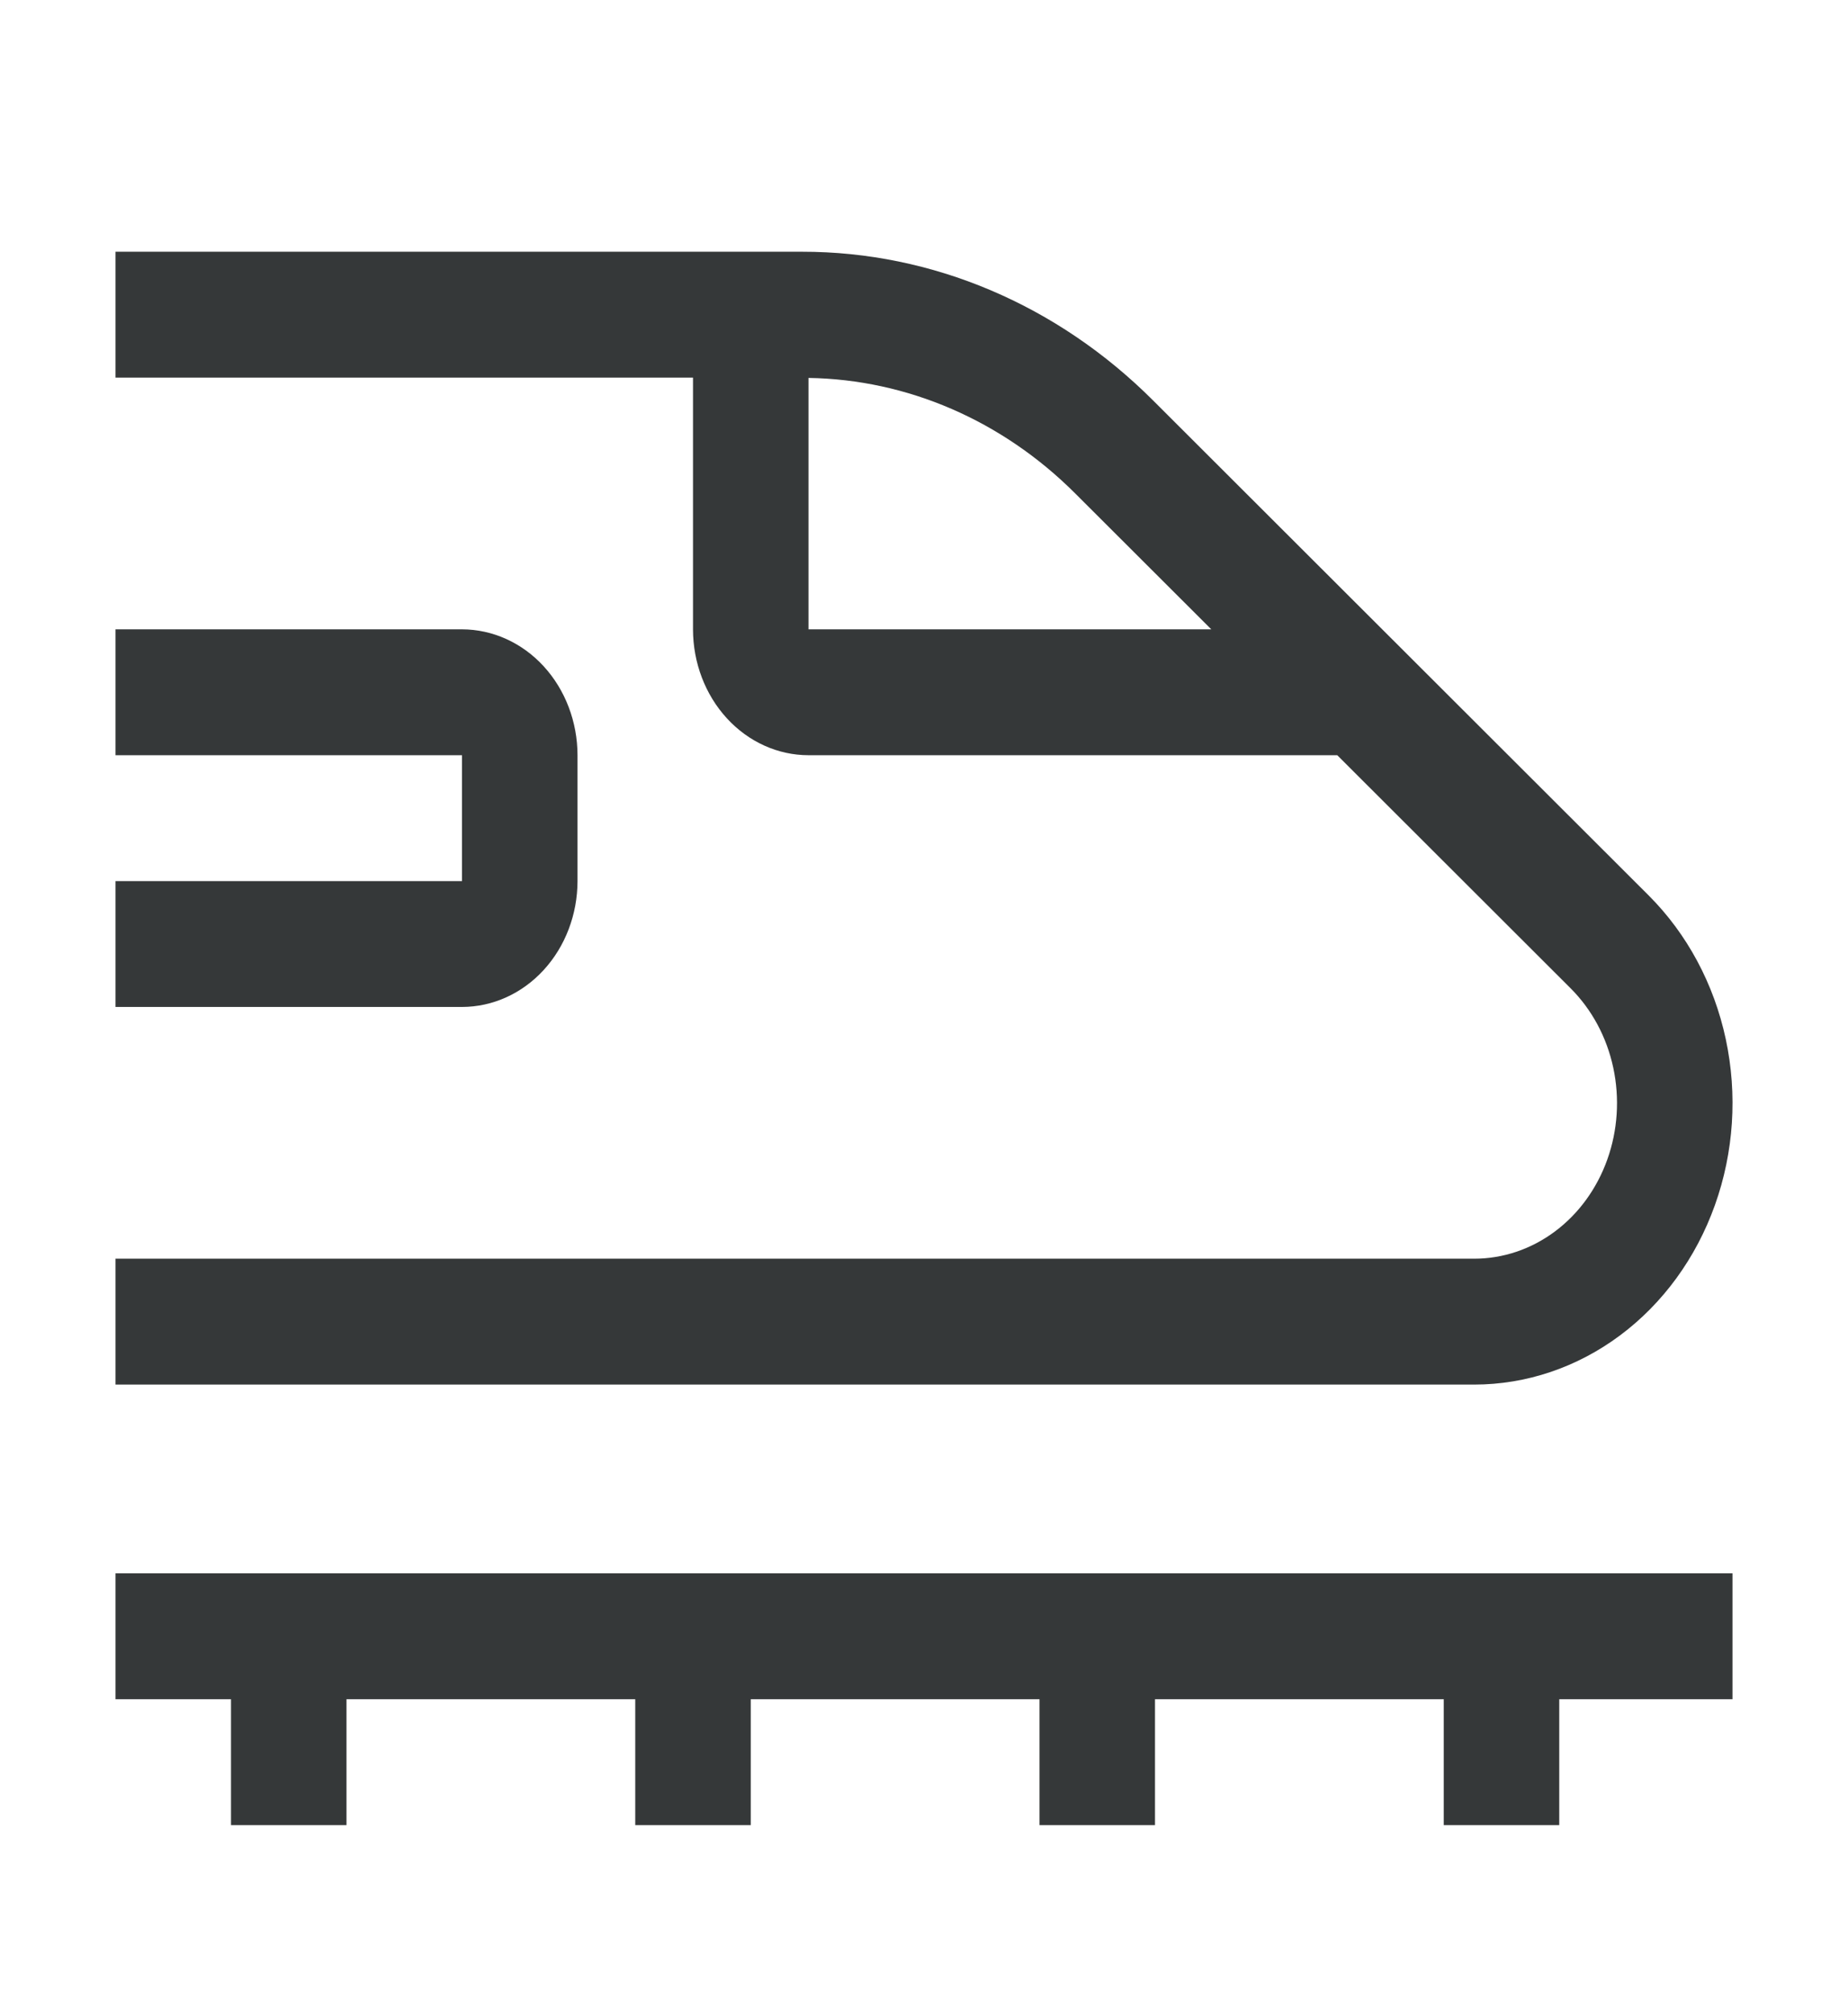
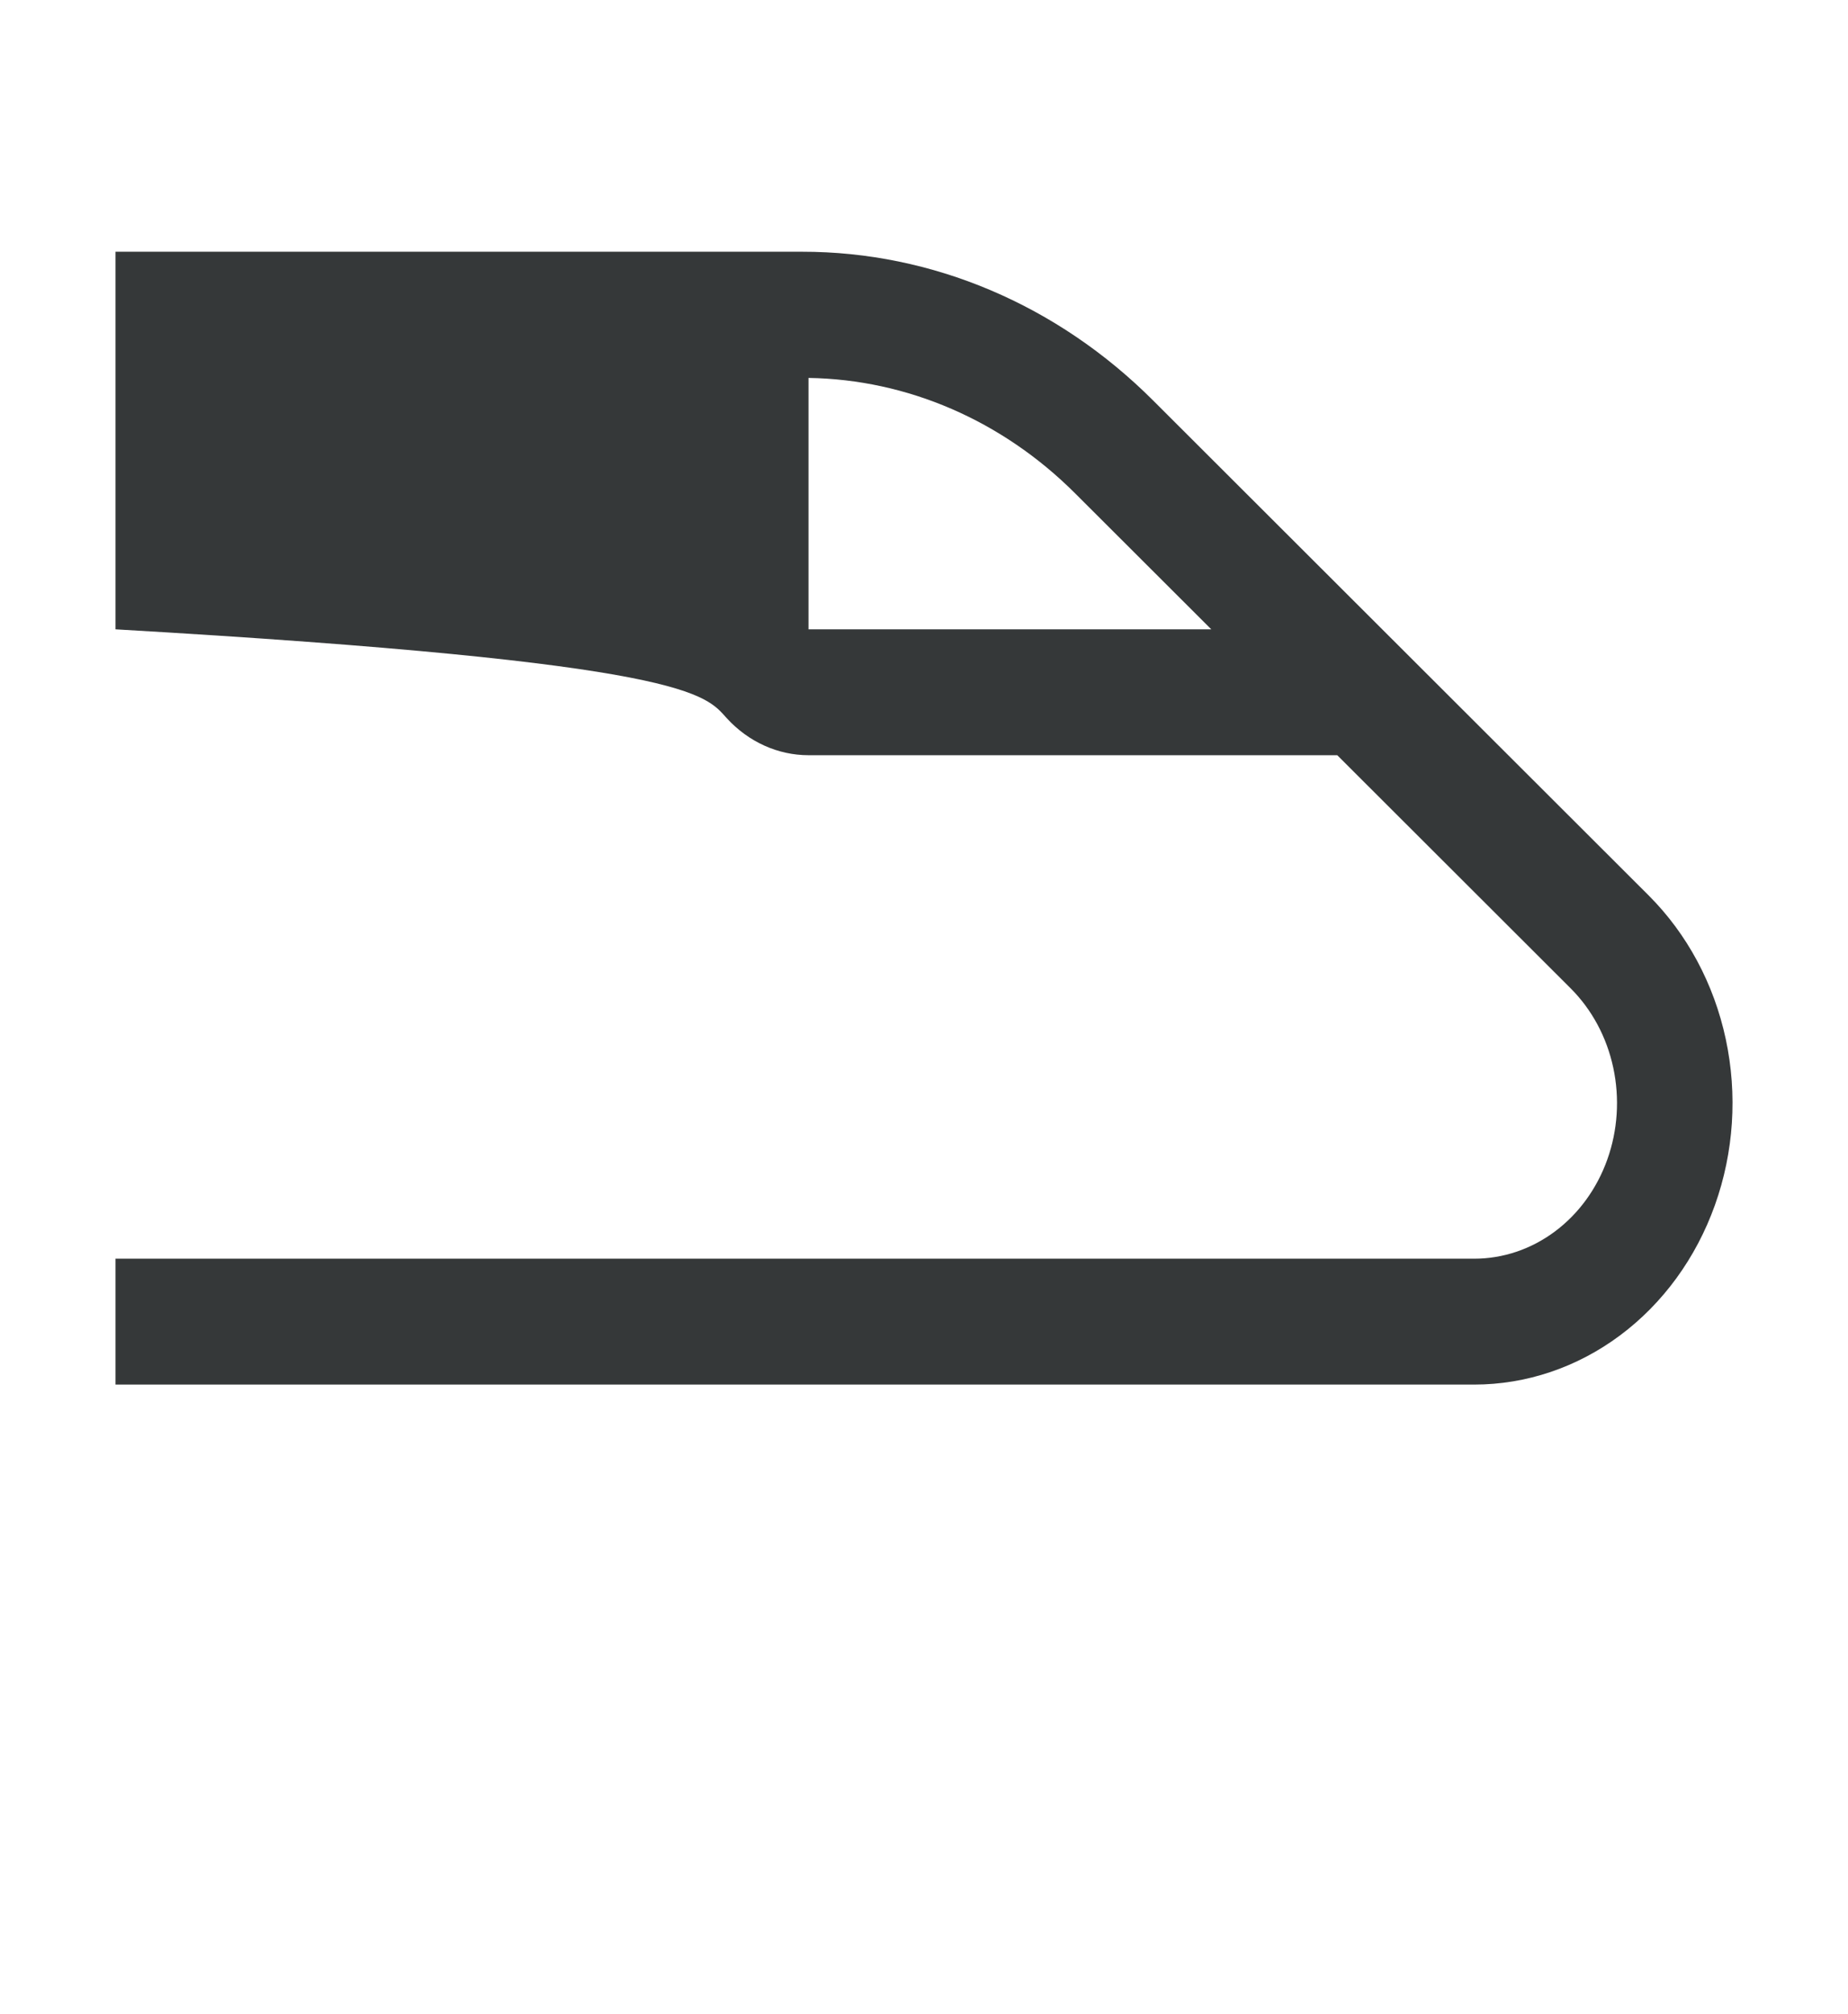
<svg xmlns="http://www.w3.org/2000/svg" width="67" height="73" viewBox="0 0 67 73" fill="none">
-   <path d="M62.812 57.031H4.188V61.594H8.375V66.156H12.562V61.594H23.031V66.156H27.219V61.594H37.688V66.156H41.875V61.594H52.344V66.156H56.531V61.594H62.812V57.031ZM16.75 36.5H4.188V31.938H16.75V27.375H4.188V22.812H16.75C17.86 22.814 18.925 23.295 19.71 24.15C20.495 25.006 20.936 26.165 20.938 27.375V31.938C20.936 33.147 20.495 34.307 19.71 35.162C18.925 36.018 17.86 36.499 16.75 36.5Z" fill="#202324" fill-opacity="0.9" />
-   <path d="M59.777 32.462L41.812 14.522C38.339 11.046 33.794 9.12 29.078 9.125H4.188V13.688H25.125V22.812C25.126 24.022 25.568 25.182 26.353 26.037C27.138 26.893 28.202 27.374 29.312 27.375H48.483L56.946 35.827C57.715 36.595 58.254 37.598 58.49 38.704C58.727 39.811 58.652 40.97 58.274 42.029C57.896 43.089 57.233 43.999 56.372 44.64C55.511 45.282 54.492 45.625 53.449 45.625H4.188V50.188H53.447C55.334 50.188 57.177 49.567 58.734 48.406C60.292 47.245 61.491 45.599 62.175 43.683C62.86 41.767 62.997 39.671 62.569 37.669C62.141 35.666 61.167 33.852 59.777 32.462ZM29.312 22.812V13.699C32.898 13.754 36.339 15.244 38.981 17.885L43.916 22.812H29.312Z" fill="#202324" fill-opacity="0.9" />
+   <path d="M59.777 32.462L41.812 14.522C38.339 11.046 33.794 9.12 29.078 9.125H4.188V13.688V22.812C25.126 24.022 25.568 25.182 26.353 26.037C27.138 26.893 28.202 27.374 29.312 27.375H48.483L56.946 35.827C57.715 36.595 58.254 37.598 58.49 38.704C58.727 39.811 58.652 40.97 58.274 42.029C57.896 43.089 57.233 43.999 56.372 44.64C55.511 45.282 54.492 45.625 53.449 45.625H4.188V50.188H53.447C55.334 50.188 57.177 49.567 58.734 48.406C60.292 47.245 61.491 45.599 62.175 43.683C62.86 41.767 62.997 39.671 62.569 37.669C62.141 35.666 61.167 33.852 59.777 32.462ZM29.312 22.812V13.699C32.898 13.754 36.339 15.244 38.981 17.885L43.916 22.812H29.312Z" fill="#202324" fill-opacity="0.9" />
</svg>